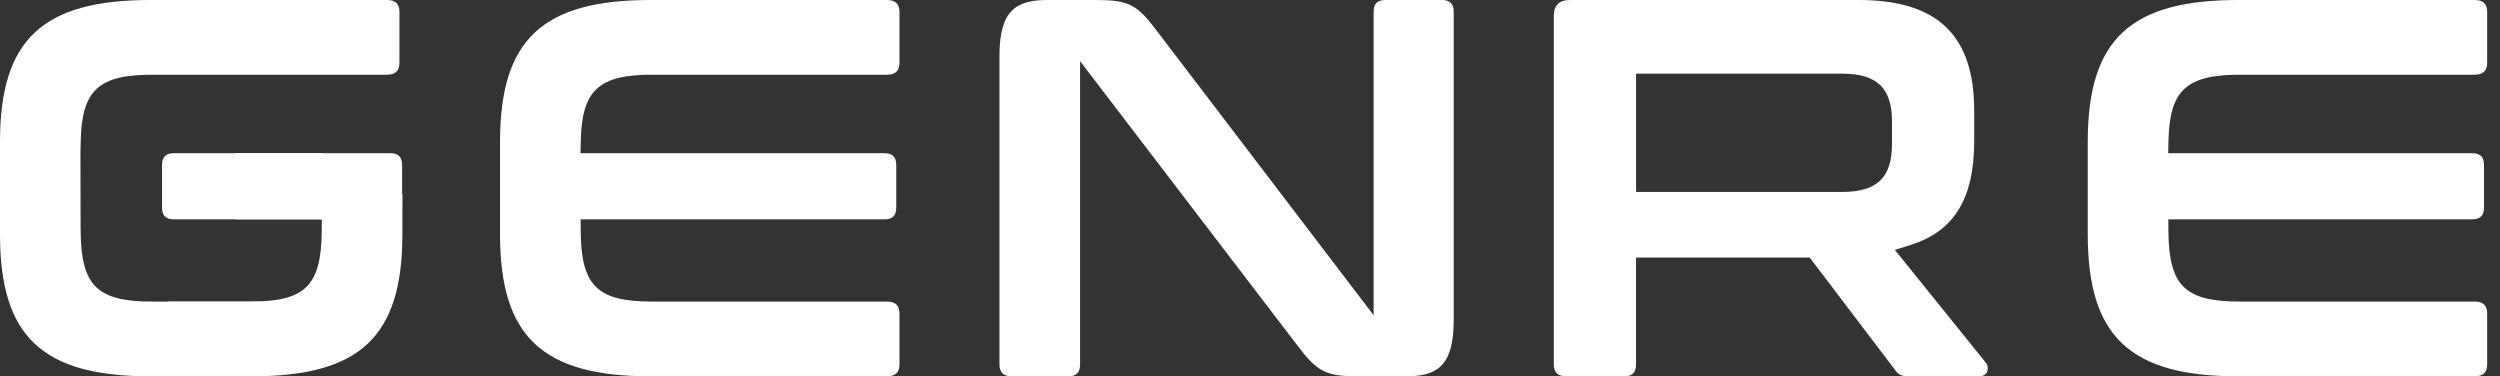
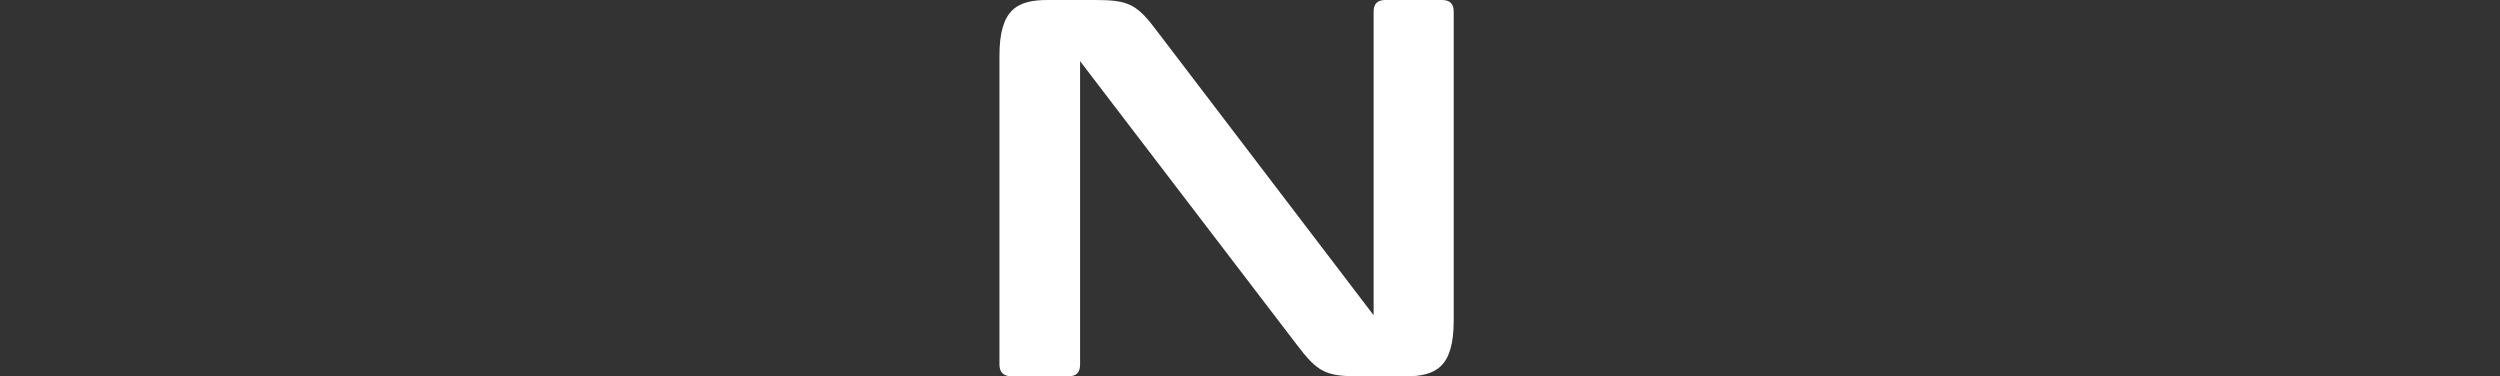
<svg xmlns="http://www.w3.org/2000/svg" width="186" height="28" viewBox="0 0 186 28" fill="none">
  <rect x="0" y="0" width="186" height="28" fill="#333333" stroke="none" />
-   <path d="M166.528 27.998C158.468 27.998 155.328 25.037 155.328 17.439V10.559C155.328 2.959 158.468 0 166.528 0H184.127C184.737 0 185.046 0.295 185.046 0.88V4.679C185.046 5.263 184.737 5.558 184.127 5.558H166.648C162.655 5.558 161.414 6.714 161.333 10.502L161.315 11.399H183.93C184.53 11.399 184.81 11.679 184.81 12.279V15.439C184.81 16.038 184.53 16.319 183.93 16.319H161.324L161.331 17.203C161.364 21.264 162.556 22.437 166.648 22.437H184.127C184.737 22.437 185.046 22.733 185.046 23.317V27.116C185.046 27.7 184.737 27.996 184.127 27.996H166.528V27.998Z" fill="white" />
-   <path d="M142.081 28C141.424 28 141.216 27.864 140.96 27.479L134.64 19.159H121.72V27.118C121.72 27.718 121.44 27.998 120.84 27.998H116.521C115.91 27.998 115.602 27.702 115.602 27.118V1.199C115.602 0.403 116.006 0 116.801 0H138.279C144.146 0 146.88 2.617 146.88 8.239V10.519C146.88 14.745 145.394 17.187 142.201 18.205L140.978 18.594L147.759 27C147.889 27.151 147.937 27.442 147.834 27.67C147.703 27.956 147.405 28 147.239 28H142.081ZM121.722 14.281H137.043C139.652 14.281 140.763 13.216 140.763 10.721V9.04C140.763 6.545 139.652 5.48 137.043 5.48H121.722V14.281Z" fill="white" />
-   <path d="M48.403 27.998C40.343 27.998 37.203 25.037 37.203 17.439V10.559C37.203 2.959 40.343 0 48.403 0H66.002C66.612 0 66.921 0.295 66.921 0.88V4.679C66.921 5.263 66.612 5.558 66.002 5.558H48.523C44.53 5.558 43.287 6.714 43.208 10.502L43.188 11.399H65.803C66.402 11.399 66.682 11.679 66.682 12.279V15.439C66.682 16.038 66.402 16.319 65.803 16.319H43.197L43.204 17.203C43.236 21.264 44.429 22.437 48.523 22.437H66.002C66.612 22.437 66.921 22.733 66.921 23.317V27.116C66.921 27.7 66.612 27.996 66.002 27.996H48.403V27.998Z" fill="white" />
-   <path fill-rule="evenodd" clip-rule="evenodd" d="M0 17.439C0 25.037 3.14 27.998 11.2 27.998V27.996H19.17C19.78 27.996 20.089 27.7 20.089 27.116V23.317C20.089 22.733 19.78 22.437 19.17 22.437H11.32C7.226 22.437 6.033 21.264 6 17.203L5.994 16.319L5.985 11.399L6.005 10.502C6.084 6.714 7.327 5.558 11.32 5.558H28.799C29.409 5.558 29.718 5.263 29.718 4.679V0.88C29.718 0.295 29.409 0 28.799 0H11.2C3.14 0 0 2.959 0 10.559V17.439ZM17.516 16.319H29.037C29.637 16.319 29.917 16.038 29.917 15.439V12.279C29.917 11.679 29.637 11.399 29.037 11.399H17.511L17.516 16.319Z" fill="white" />
-   <path d="M18.737 27.998C26.796 27.998 29.937 25.037 29.937 17.439V14.419L23.951 11.399H12.935C12.336 11.399 12.056 11.679 12.056 12.279V15.439C12.056 16.038 12.336 16.319 12.935 16.319H23.943L23.936 17.203C23.903 21.264 22.711 22.437 18.616 22.437H12.736C12.126 22.437 11.817 22.733 11.817 23.317V27.116C11.817 27.7 12.126 27.996 12.736 27.996H18.737V27.998Z" fill="white" />
  <path d="M101.116 27.998C98.633 27.998 98.024 27.689 96.477 25.639L80.358 4.55V27.118C80.358 27.718 80.078 27.998 79.478 27.998H75.278C74.668 27.998 74.359 27.702 74.359 27.118V4.16C74.359 0.681 75.679 0 77.959 0H81.478C83.984 0 84.59 0.309 86.117 2.361L102.197 23.453V0.88C102.197 0.28 102.478 0 103.077 0H107.277C107.876 0 108.156 0.28 108.156 0.88V23.84C108.156 27.319 106.837 28 104.556 28H101.116V27.998Z" fill="white" />
</svg>